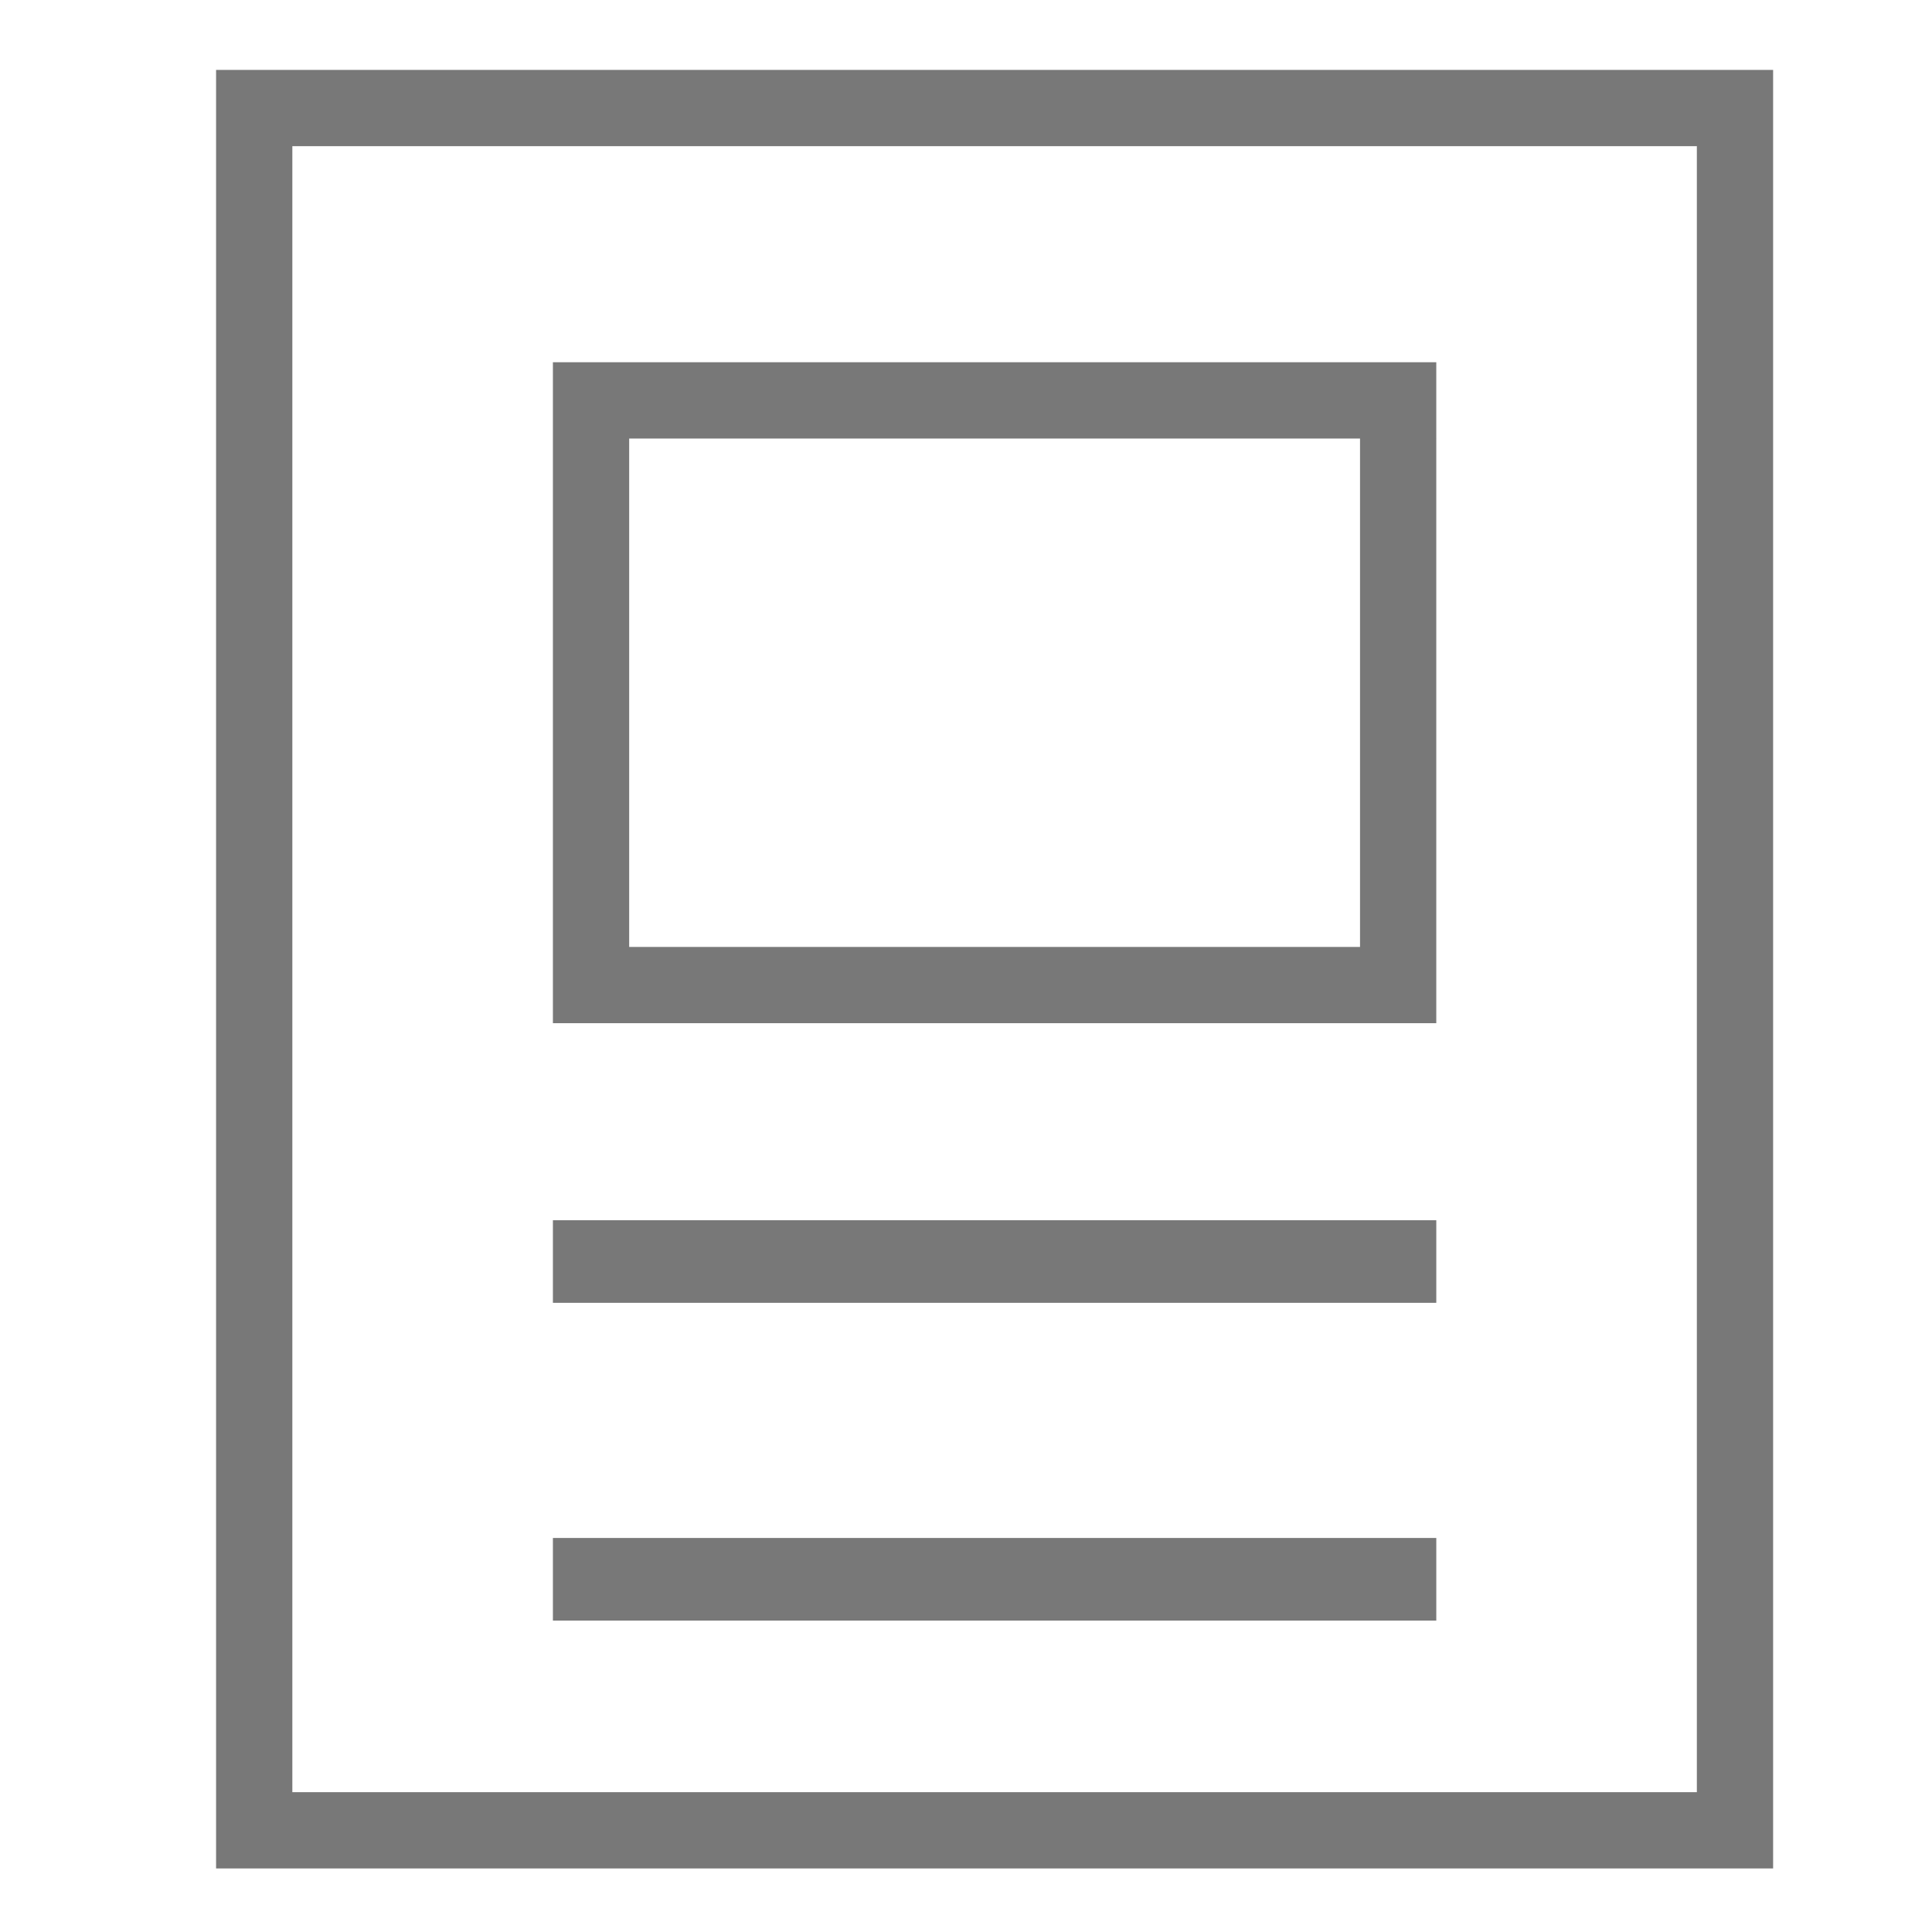
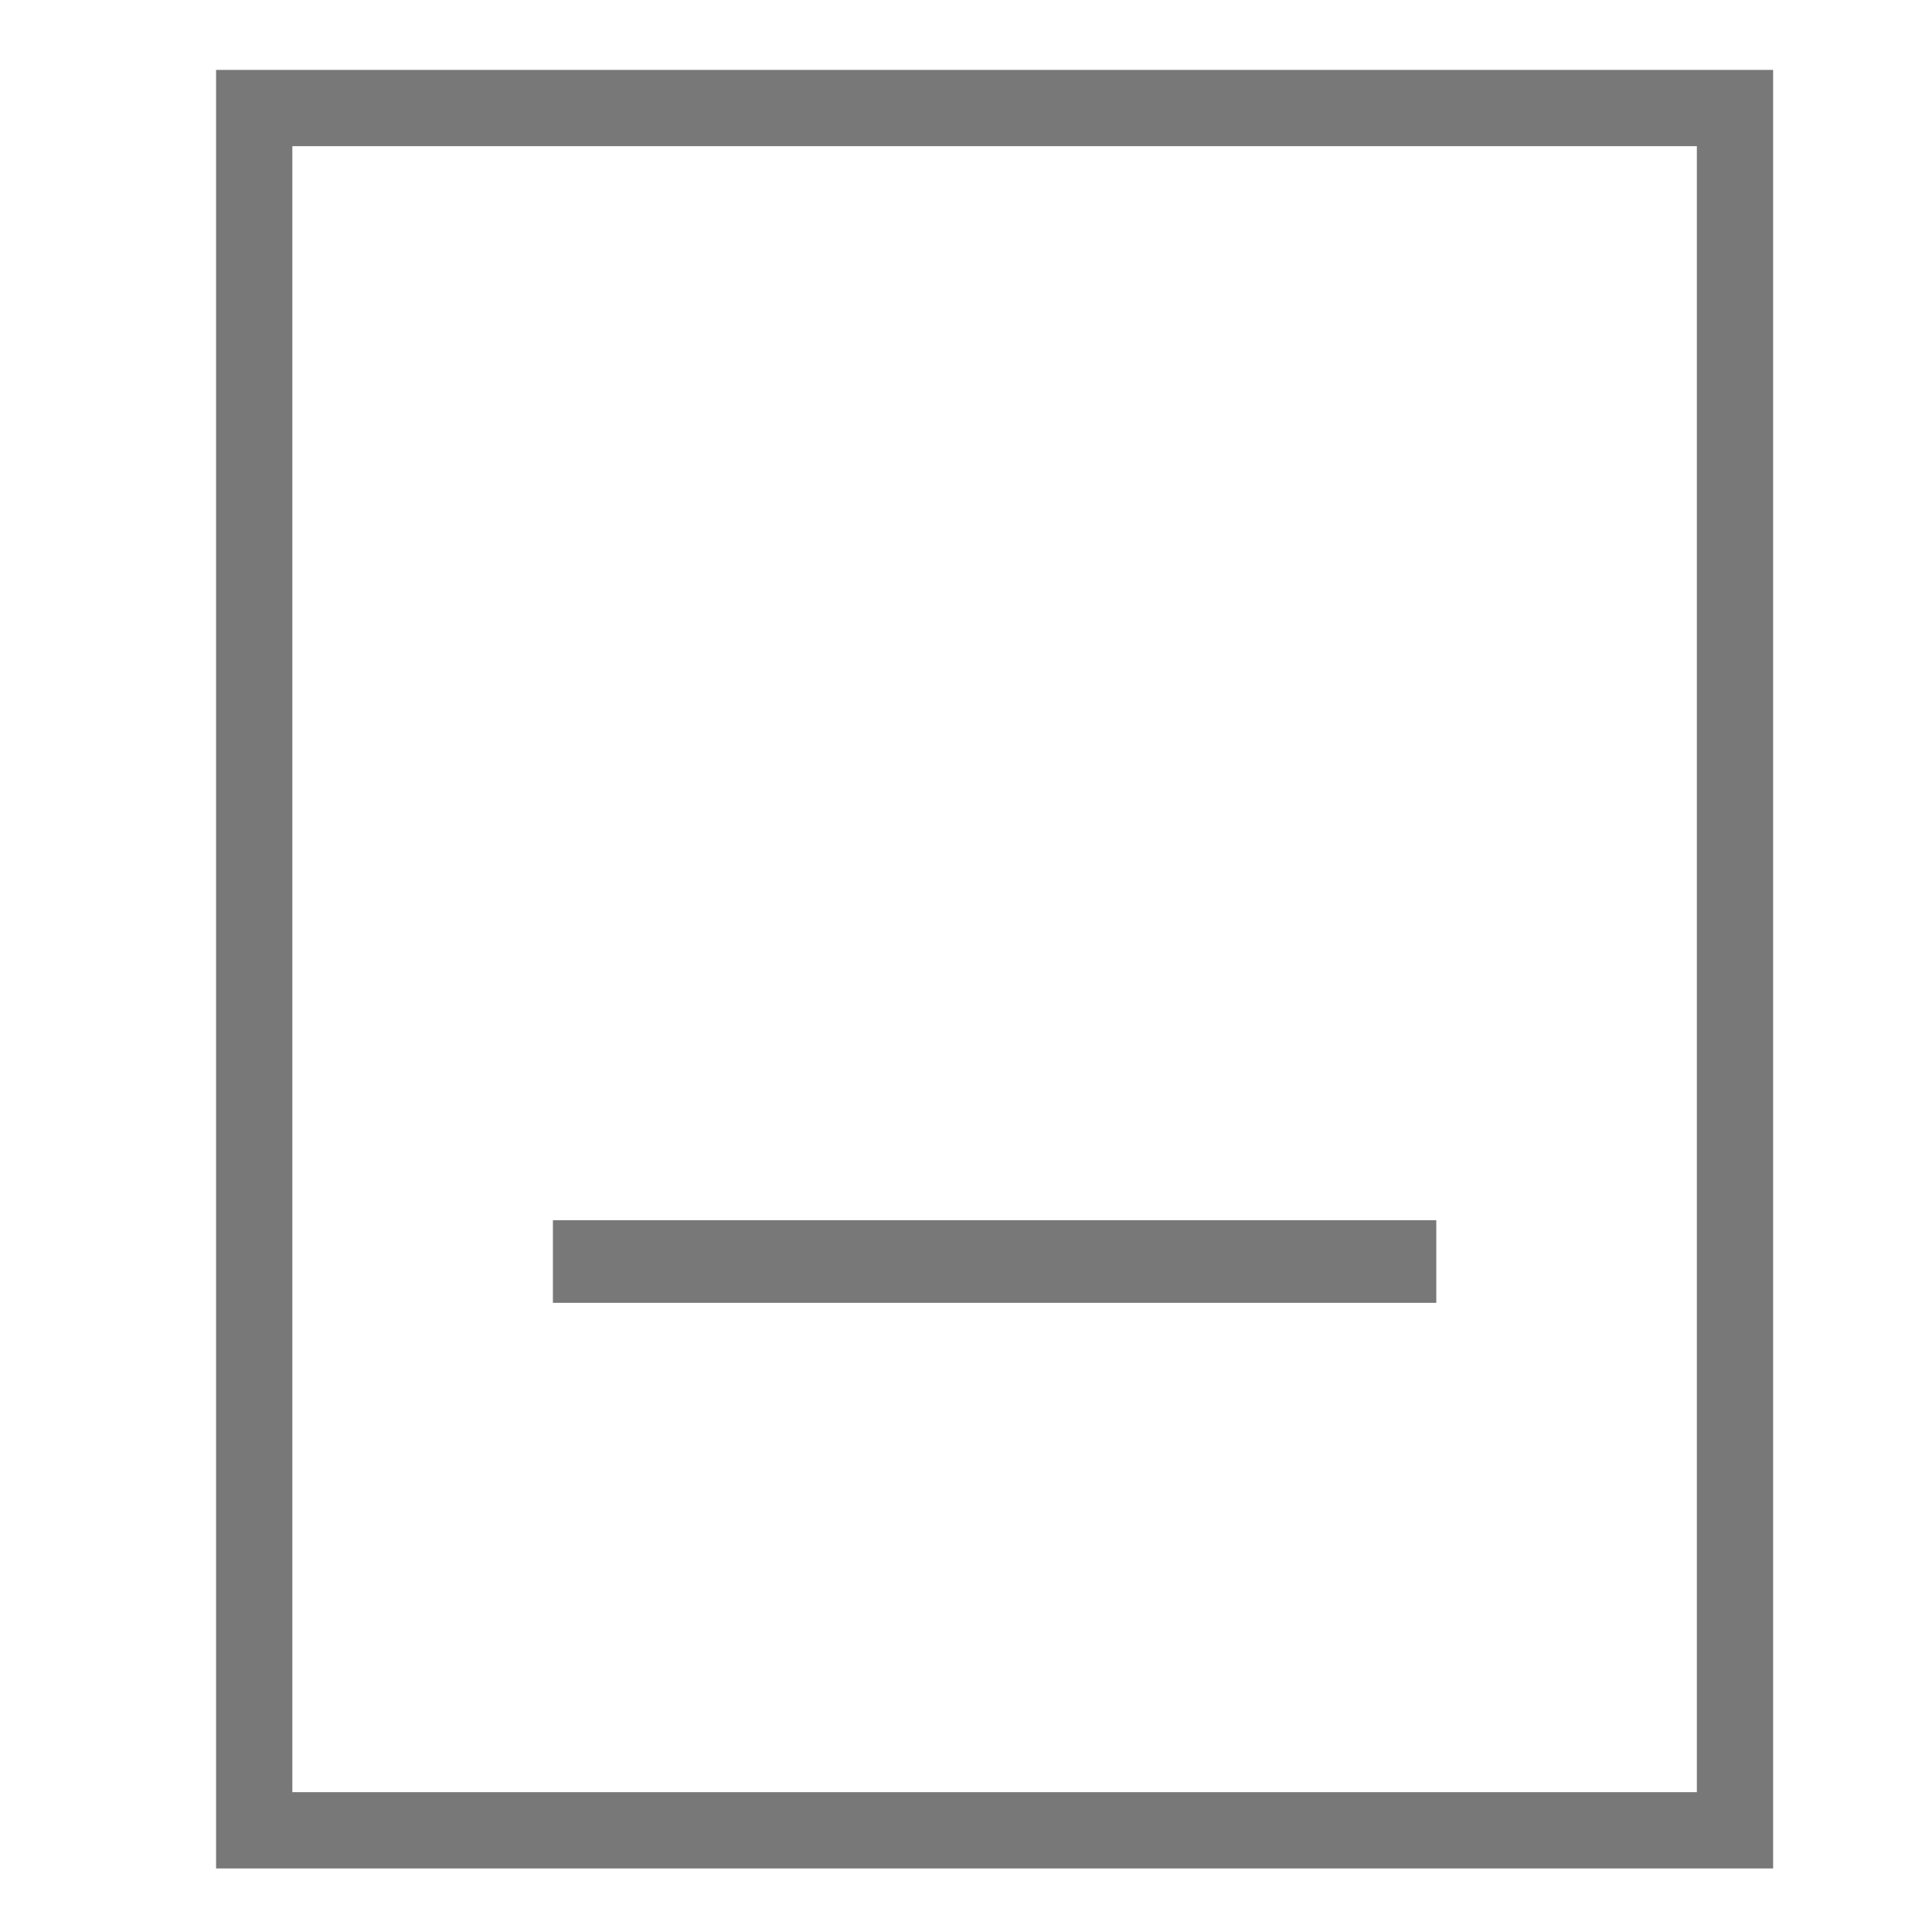
<svg xmlns="http://www.w3.org/2000/svg" version="1.1" id="Layer_1" x="0px" y="0px" viewBox="0 -0.4 30.4 30.4" style="enable-background:new 0 -0.4 30.4 30.4;" xml:space="preserve">
  <style type="text/css">
	.st0{fill:#787878;}
</style>
  <g>
-     <path class="st0" d="M22.6,15.7H8.7V5.3h13.9V15.7z M9.9,14.5h11.5v-8H9.9V14.5z" />
-   </g>
+     </g>
  <rect x="8.7" y="18.8" class="st0" width="13.9" height="1.3" />
-   <rect x="8.7" y="23.8" class="st0" width="13.9" height="1.3" />
  <g>
    <path class="st0" d="M27.9,29H3.4V0.7h24.5V29z M4.6,27.8h22.1V1.9H4.6V27.8z" />
  </g>
</svg>